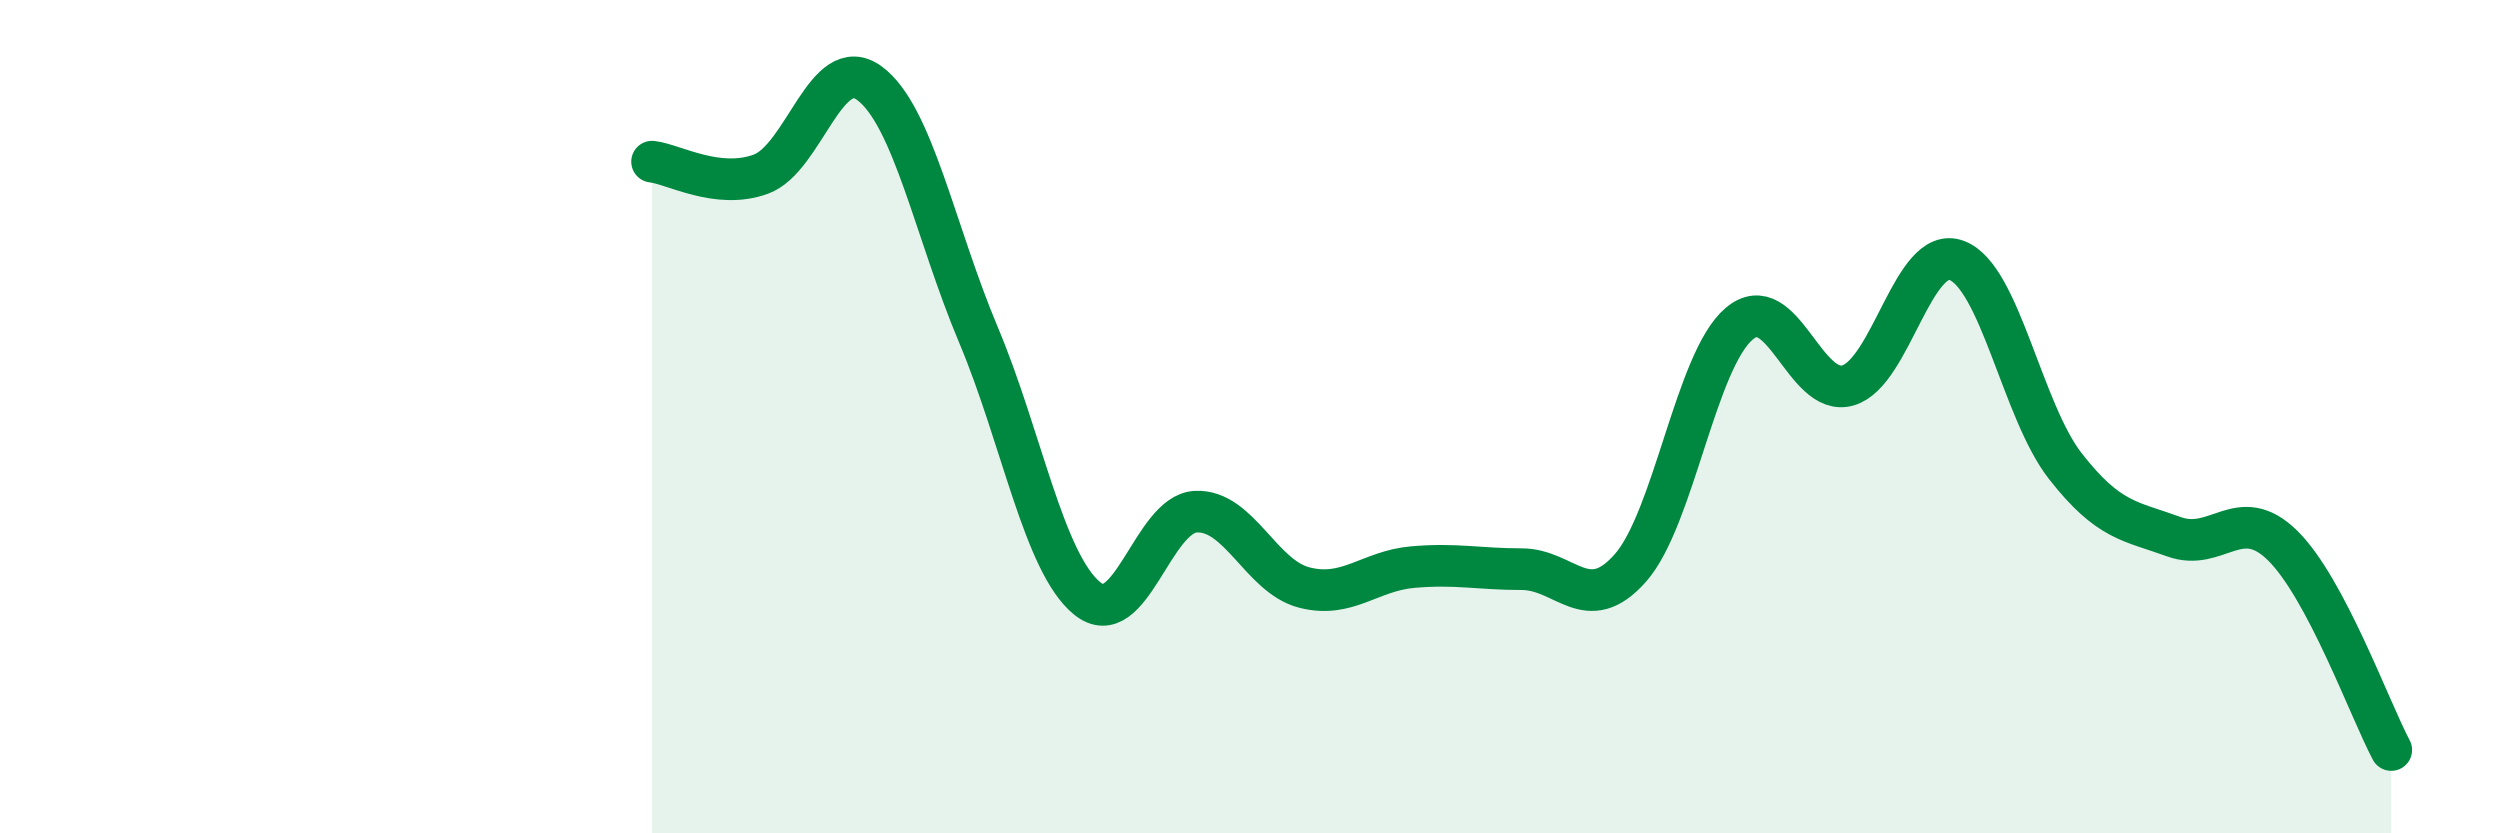
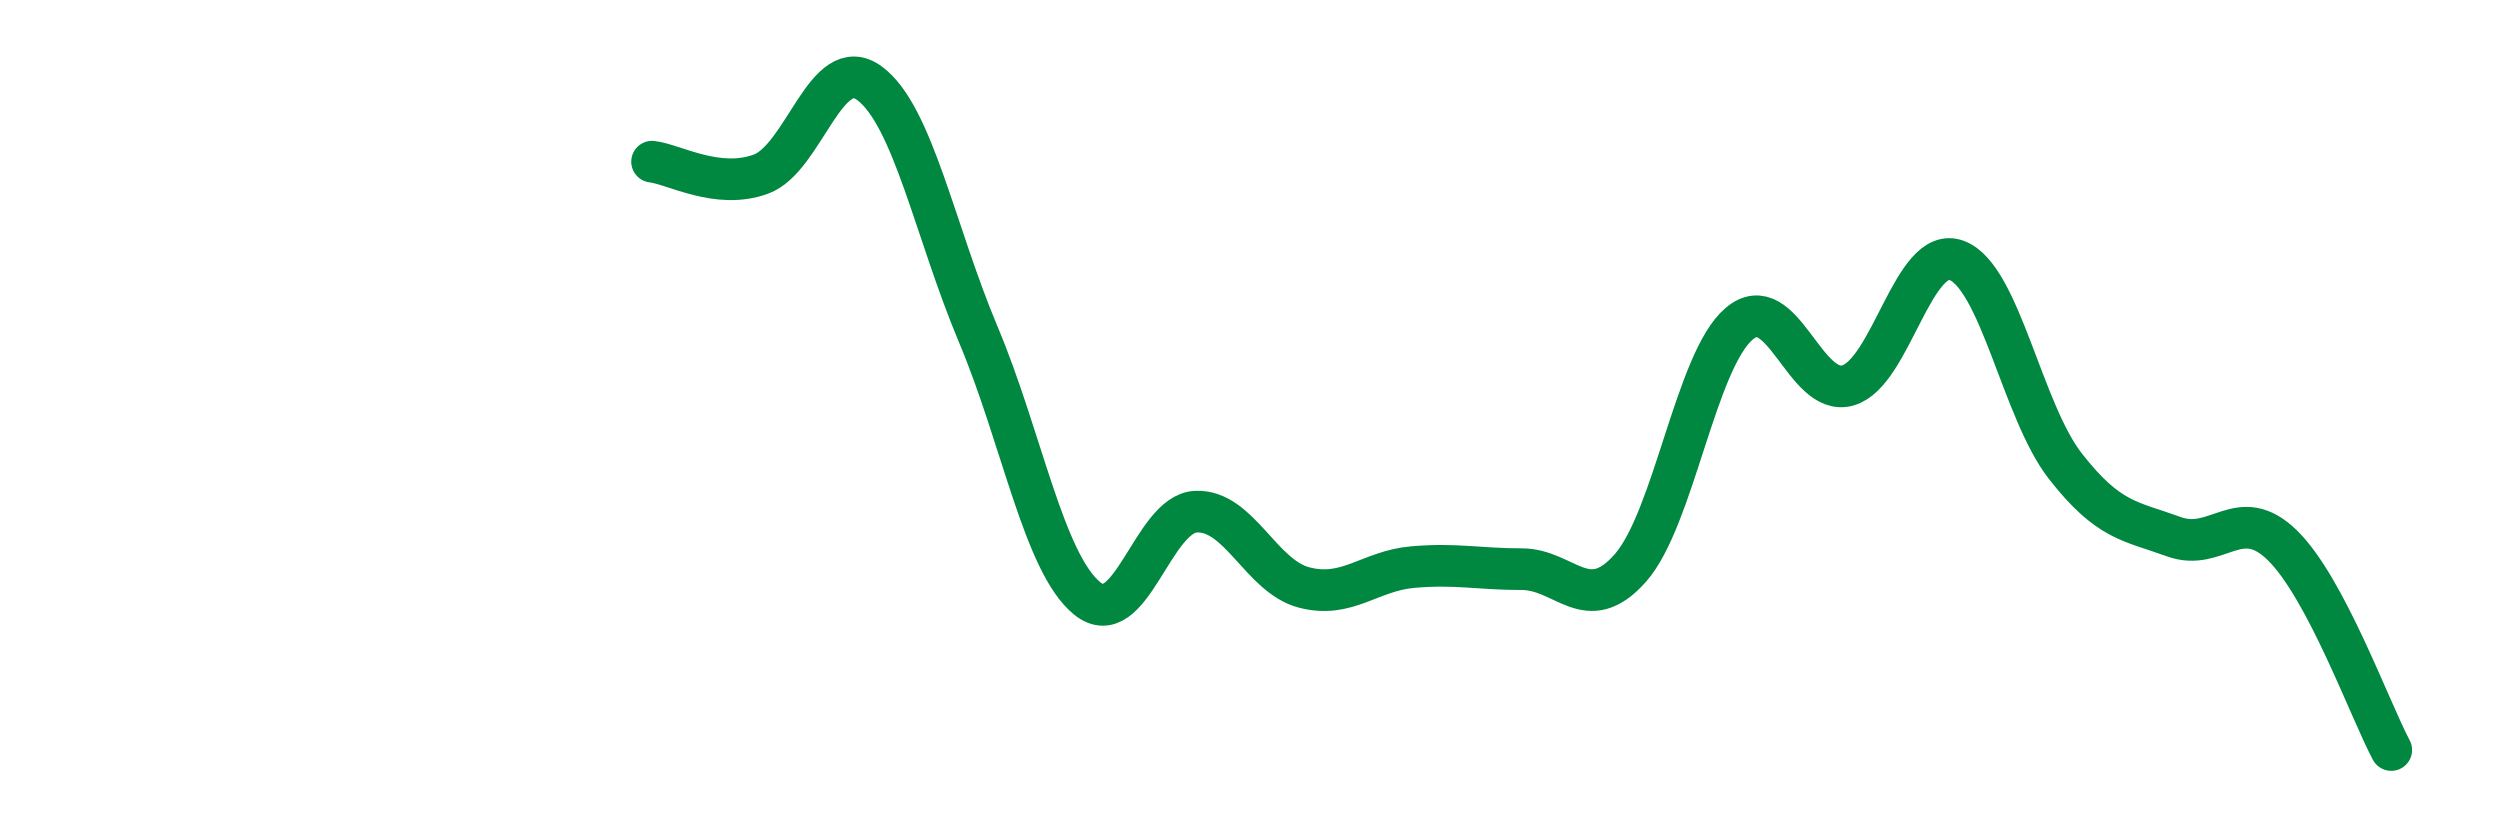
<svg xmlns="http://www.w3.org/2000/svg" width="60" height="20" viewBox="0 0 60 20">
-   <path d="M 15.65,3.88 C 16.17,3.94 17.22,4.56 18.26,4.18 C 19.3,3.8 19.83,1.23 20.87,2 C 21.91,2.77 22.44,5.56 23.48,8.03 C 24.52,10.5 25.05,13.51 26.09,14.36 C 27.13,15.21 27.66,12.33 28.7,12.28 C 29.74,12.23 30.26,13.83 31.3,14.1 C 32.34,14.37 32.87,13.7 33.91,13.61 C 34.95,13.52 35.48,13.66 36.52,13.66 C 37.56,13.66 38.09,14.81 39.13,13.63 C 40.17,12.45 40.7,8.65 41.74,7.77 C 42.78,6.89 43.31,9.55 44.35,9.25 C 45.39,8.95 45.92,5.86 46.96,6.25 C 48,6.64 48.53,9.86 49.57,11.19 C 50.61,12.52 51.13,12.5 52.17,12.88 C 53.21,13.26 53.74,12.07 54.78,13.09 C 55.82,14.11 56.87,17.02 57.39,18L57.39 20L15.65 20Z" fill="#008740" opacity="0.1" stroke-linecap="round" stroke-linejoin="round" />
  <path d="M 15.65,3.88 C 16.17,3.94 17.22,4.56 18.26,4.18 C 19.3,3.8 19.83,1.23 20.87,2 C 21.91,2.77 22.44,5.56 23.48,8.03 C 24.52,10.5 25.05,13.51 26.09,14.36 C 27.13,15.21 27.66,12.33 28.7,12.28 C 29.74,12.23 30.26,13.83 31.3,14.1 C 32.34,14.37 32.87,13.7 33.91,13.61 C 34.95,13.52 35.48,13.66 36.52,13.66 C 37.56,13.66 38.09,14.81 39.13,13.63 C 40.17,12.45 40.7,8.65 41.74,7.77 C 42.78,6.89 43.31,9.55 44.35,9.25 C 45.39,8.95 45.92,5.86 46.96,6.25 C 48,6.64 48.53,9.86 49.57,11.19 C 50.61,12.52 51.13,12.5 52.17,12.88 C 53.21,13.26 53.74,12.07 54.78,13.09 C 55.82,14.11 56.87,17.02 57.39,18" stroke="#008740" stroke-width="1" fill="none" stroke-linecap="round" stroke-linejoin="round" />
</svg>